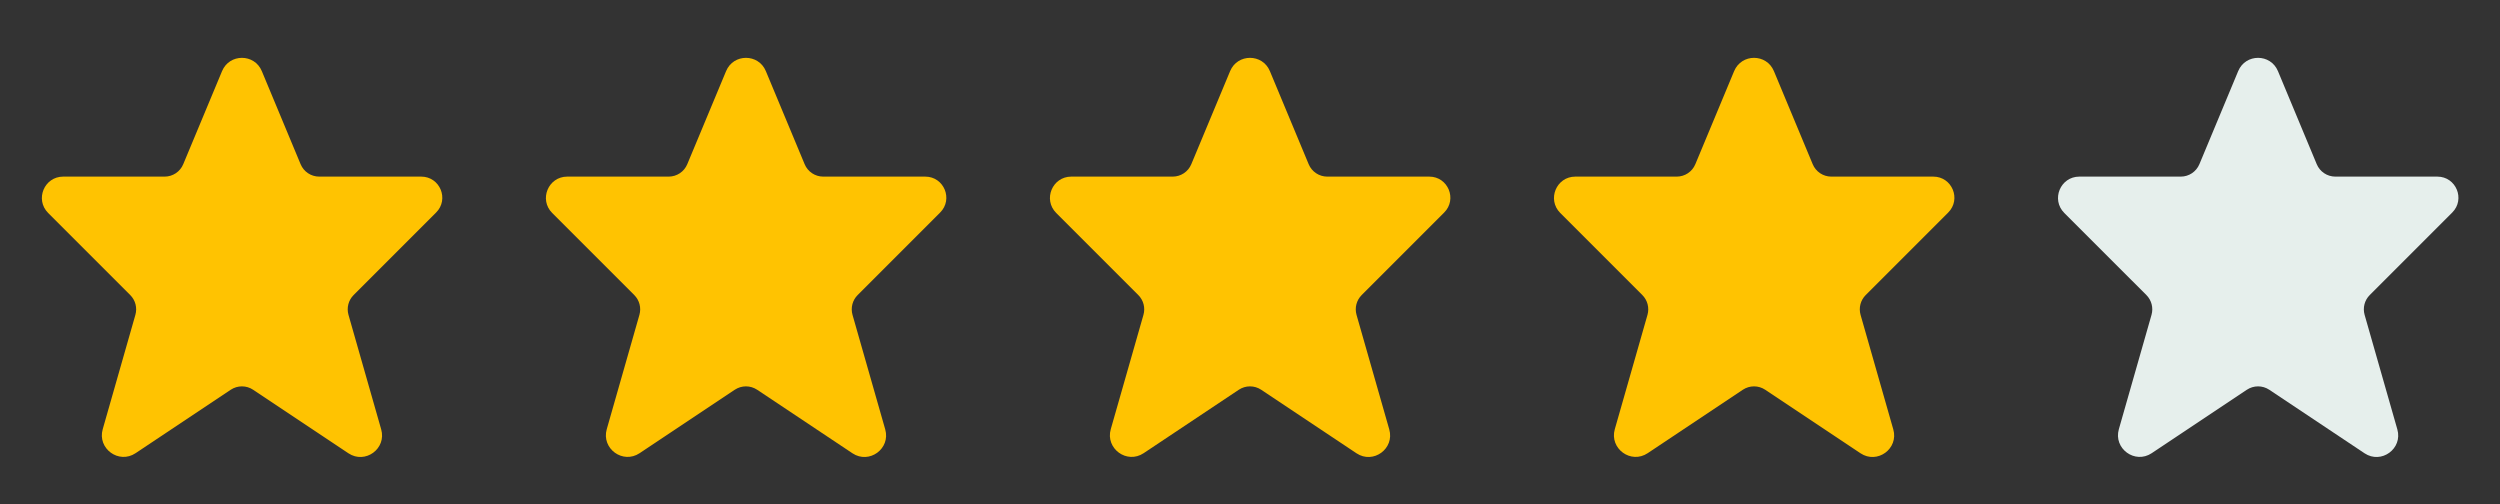
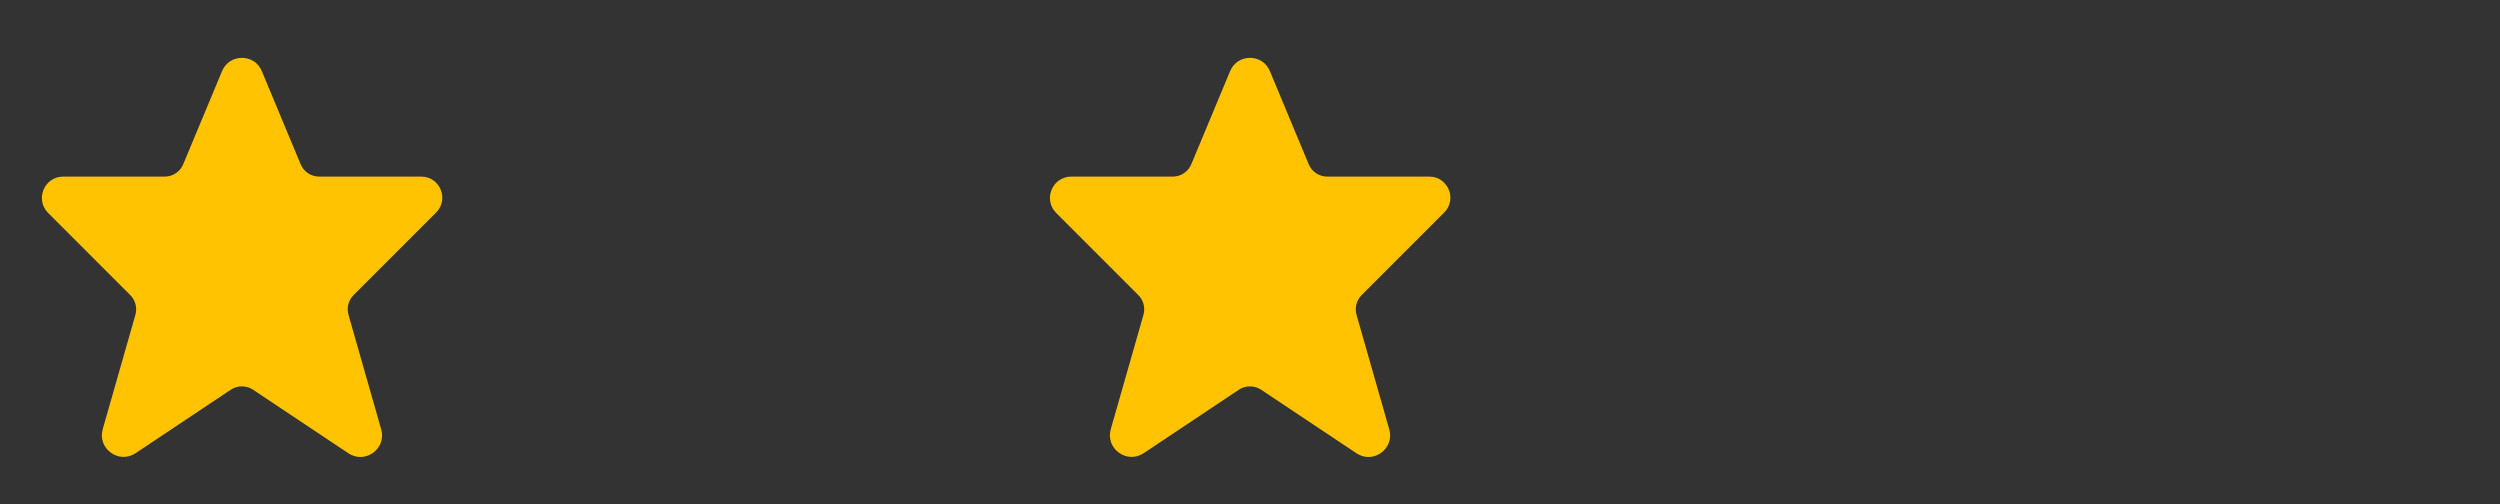
<svg xmlns="http://www.w3.org/2000/svg" width="124" height="25" viewBox="0 0 124 25" fill="none">
  <rect x="0" y="0" width="124" height="25" fill="#333333" stroke="none" />
  <path fill-rule="evenodd" clip-rule="evenodd" d="M11.014 3.527C11.379 2.65 12.621 2.65 12.986 3.527L14.91 8.144C15.065 8.517 15.429 8.76 15.833 8.76H20.893C21.823 8.76 22.289 9.885 21.631 10.542L17.539 14.635C17.282 14.892 17.185 15.267 17.285 15.617L18.907 21.297C19.181 22.256 18.112 23.036 17.282 22.483L12.554 19.331C12.219 19.108 11.781 19.108 11.445 19.331L6.725 22.478C5.893 23.033 4.82 22.25 5.095 21.288L6.715 15.617C6.815 15.267 6.717 14.892 6.46 14.635L2.388 10.563C1.723 9.897 2.194 8.76 3.135 8.76H8.166C8.57 8.76 8.934 8.517 9.089 8.144L11.014 3.527Z" fill="#FFC301" />
-   <path fill-rule="evenodd" clip-rule="evenodd" d="M36.014 3.527C36.379 2.65 37.621 2.65 37.986 3.527L39.91 8.144C40.065 8.517 40.429 8.76 40.833 8.76H45.893C46.823 8.76 47.289 9.885 46.631 10.542L42.539 14.635C42.282 14.892 42.185 15.267 42.285 15.617L43.907 21.297C44.181 22.256 43.112 23.036 42.282 22.483L37.554 19.331C37.218 19.108 36.781 19.108 36.445 19.331L31.725 22.478C30.893 23.033 29.82 22.25 30.095 21.288L31.715 15.617C31.815 15.267 31.717 14.892 31.46 14.635L27.388 10.563C26.723 9.897 27.194 8.76 28.135 8.76H33.166C33.57 8.76 33.934 8.517 34.089 8.144L36.014 3.527Z" fill="#FFC301" />
  <path fill-rule="evenodd" clip-rule="evenodd" d="M61.014 3.527C61.379 2.65 62.621 2.65 62.986 3.527L64.91 8.144C65.065 8.517 65.429 8.76 65.833 8.76H70.893C71.823 8.76 72.289 9.885 71.631 10.542L67.539 14.635C67.282 14.892 67.185 15.267 67.284 15.617L68.907 21.297C69.181 22.256 68.112 23.036 67.282 22.483L62.554 19.331C62.218 19.108 61.781 19.108 61.445 19.331L56.725 22.478C55.893 23.033 54.82 22.25 55.094 21.288L56.715 15.617C56.815 15.267 56.717 14.892 56.46 14.635L52.388 10.563C51.723 9.897 52.194 8.76 53.135 8.76H58.166C58.57 8.76 58.934 8.517 59.089 8.144L61.014 3.527Z" fill="#FFC301" />
-   <path fill-rule="evenodd" clip-rule="evenodd" d="M86.013 3.527C86.379 2.65 87.621 2.65 87.986 3.527L89.91 8.144C90.065 8.517 90.429 8.76 90.833 8.76H95.893C96.823 8.76 97.289 9.885 96.631 10.542L92.539 14.635C92.282 14.892 92.185 15.267 92.284 15.617L93.907 21.297C94.181 22.256 93.112 23.036 92.282 22.483L87.554 19.331C87.219 19.108 86.781 19.108 86.445 19.331L81.725 22.478C80.893 23.033 79.82 22.25 80.094 21.288L81.715 15.617C81.815 15.267 81.717 14.892 81.46 14.635L77.388 10.563C76.723 9.897 77.194 8.76 78.135 8.76H83.166C83.57 8.76 83.934 8.517 84.089 8.144L86.013 3.527Z" fill="#FFC301" />
-   <path fill-rule="evenodd" clip-rule="evenodd" d="M111.014 3.527C111.379 2.65 112.621 2.65 112.986 3.527L114.91 8.144C115.065 8.517 115.43 8.76 115.833 8.76H120.893C121.823 8.76 122.289 9.885 121.631 10.542L117.539 14.635C117.282 14.892 117.185 15.267 117.285 15.617L118.908 21.297C119.182 22.256 118.112 23.036 117.282 22.483L112.555 19.331C112.219 19.108 111.781 19.108 111.445 19.331L106.725 22.478C105.893 23.033 104.82 22.25 105.095 21.288L106.715 15.617C106.815 15.267 106.717 14.892 106.461 14.635L102.389 10.563C101.723 9.897 102.194 8.76 103.135 8.76H108.167C108.57 8.76 108.934 8.517 109.09 8.144L111.014 3.527Z" fill="#E6EFEC" />
</svg>